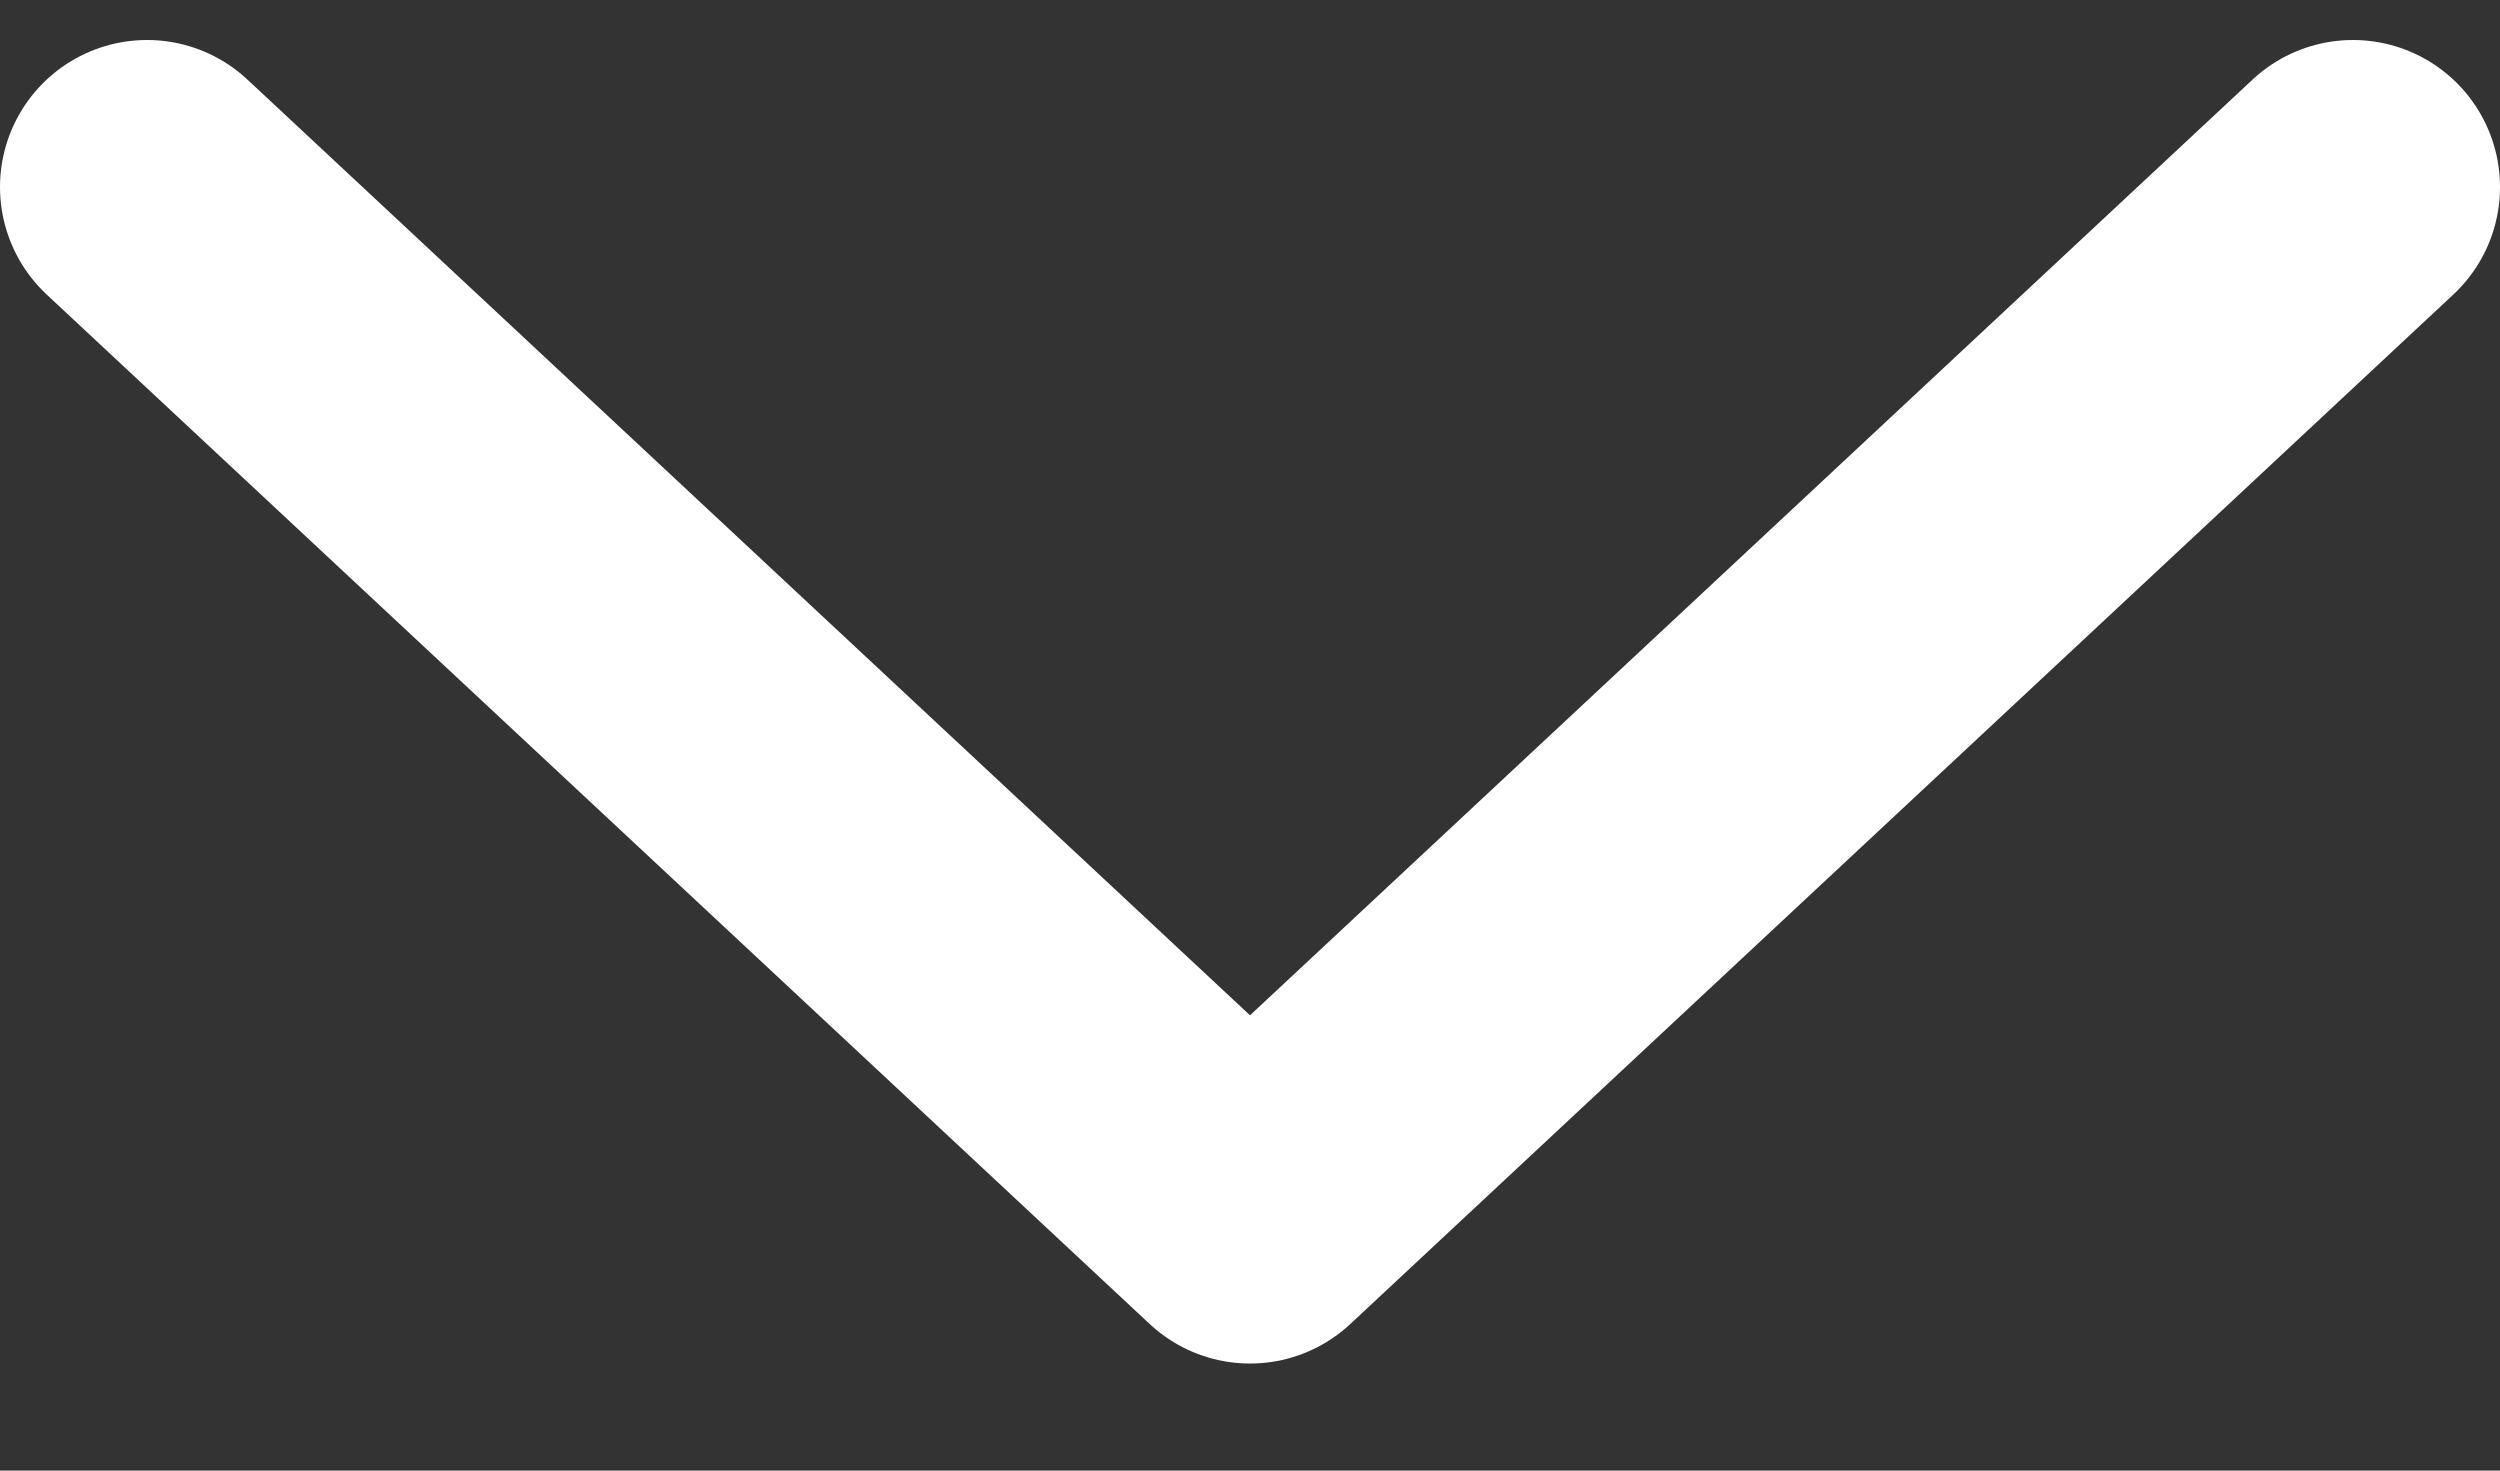
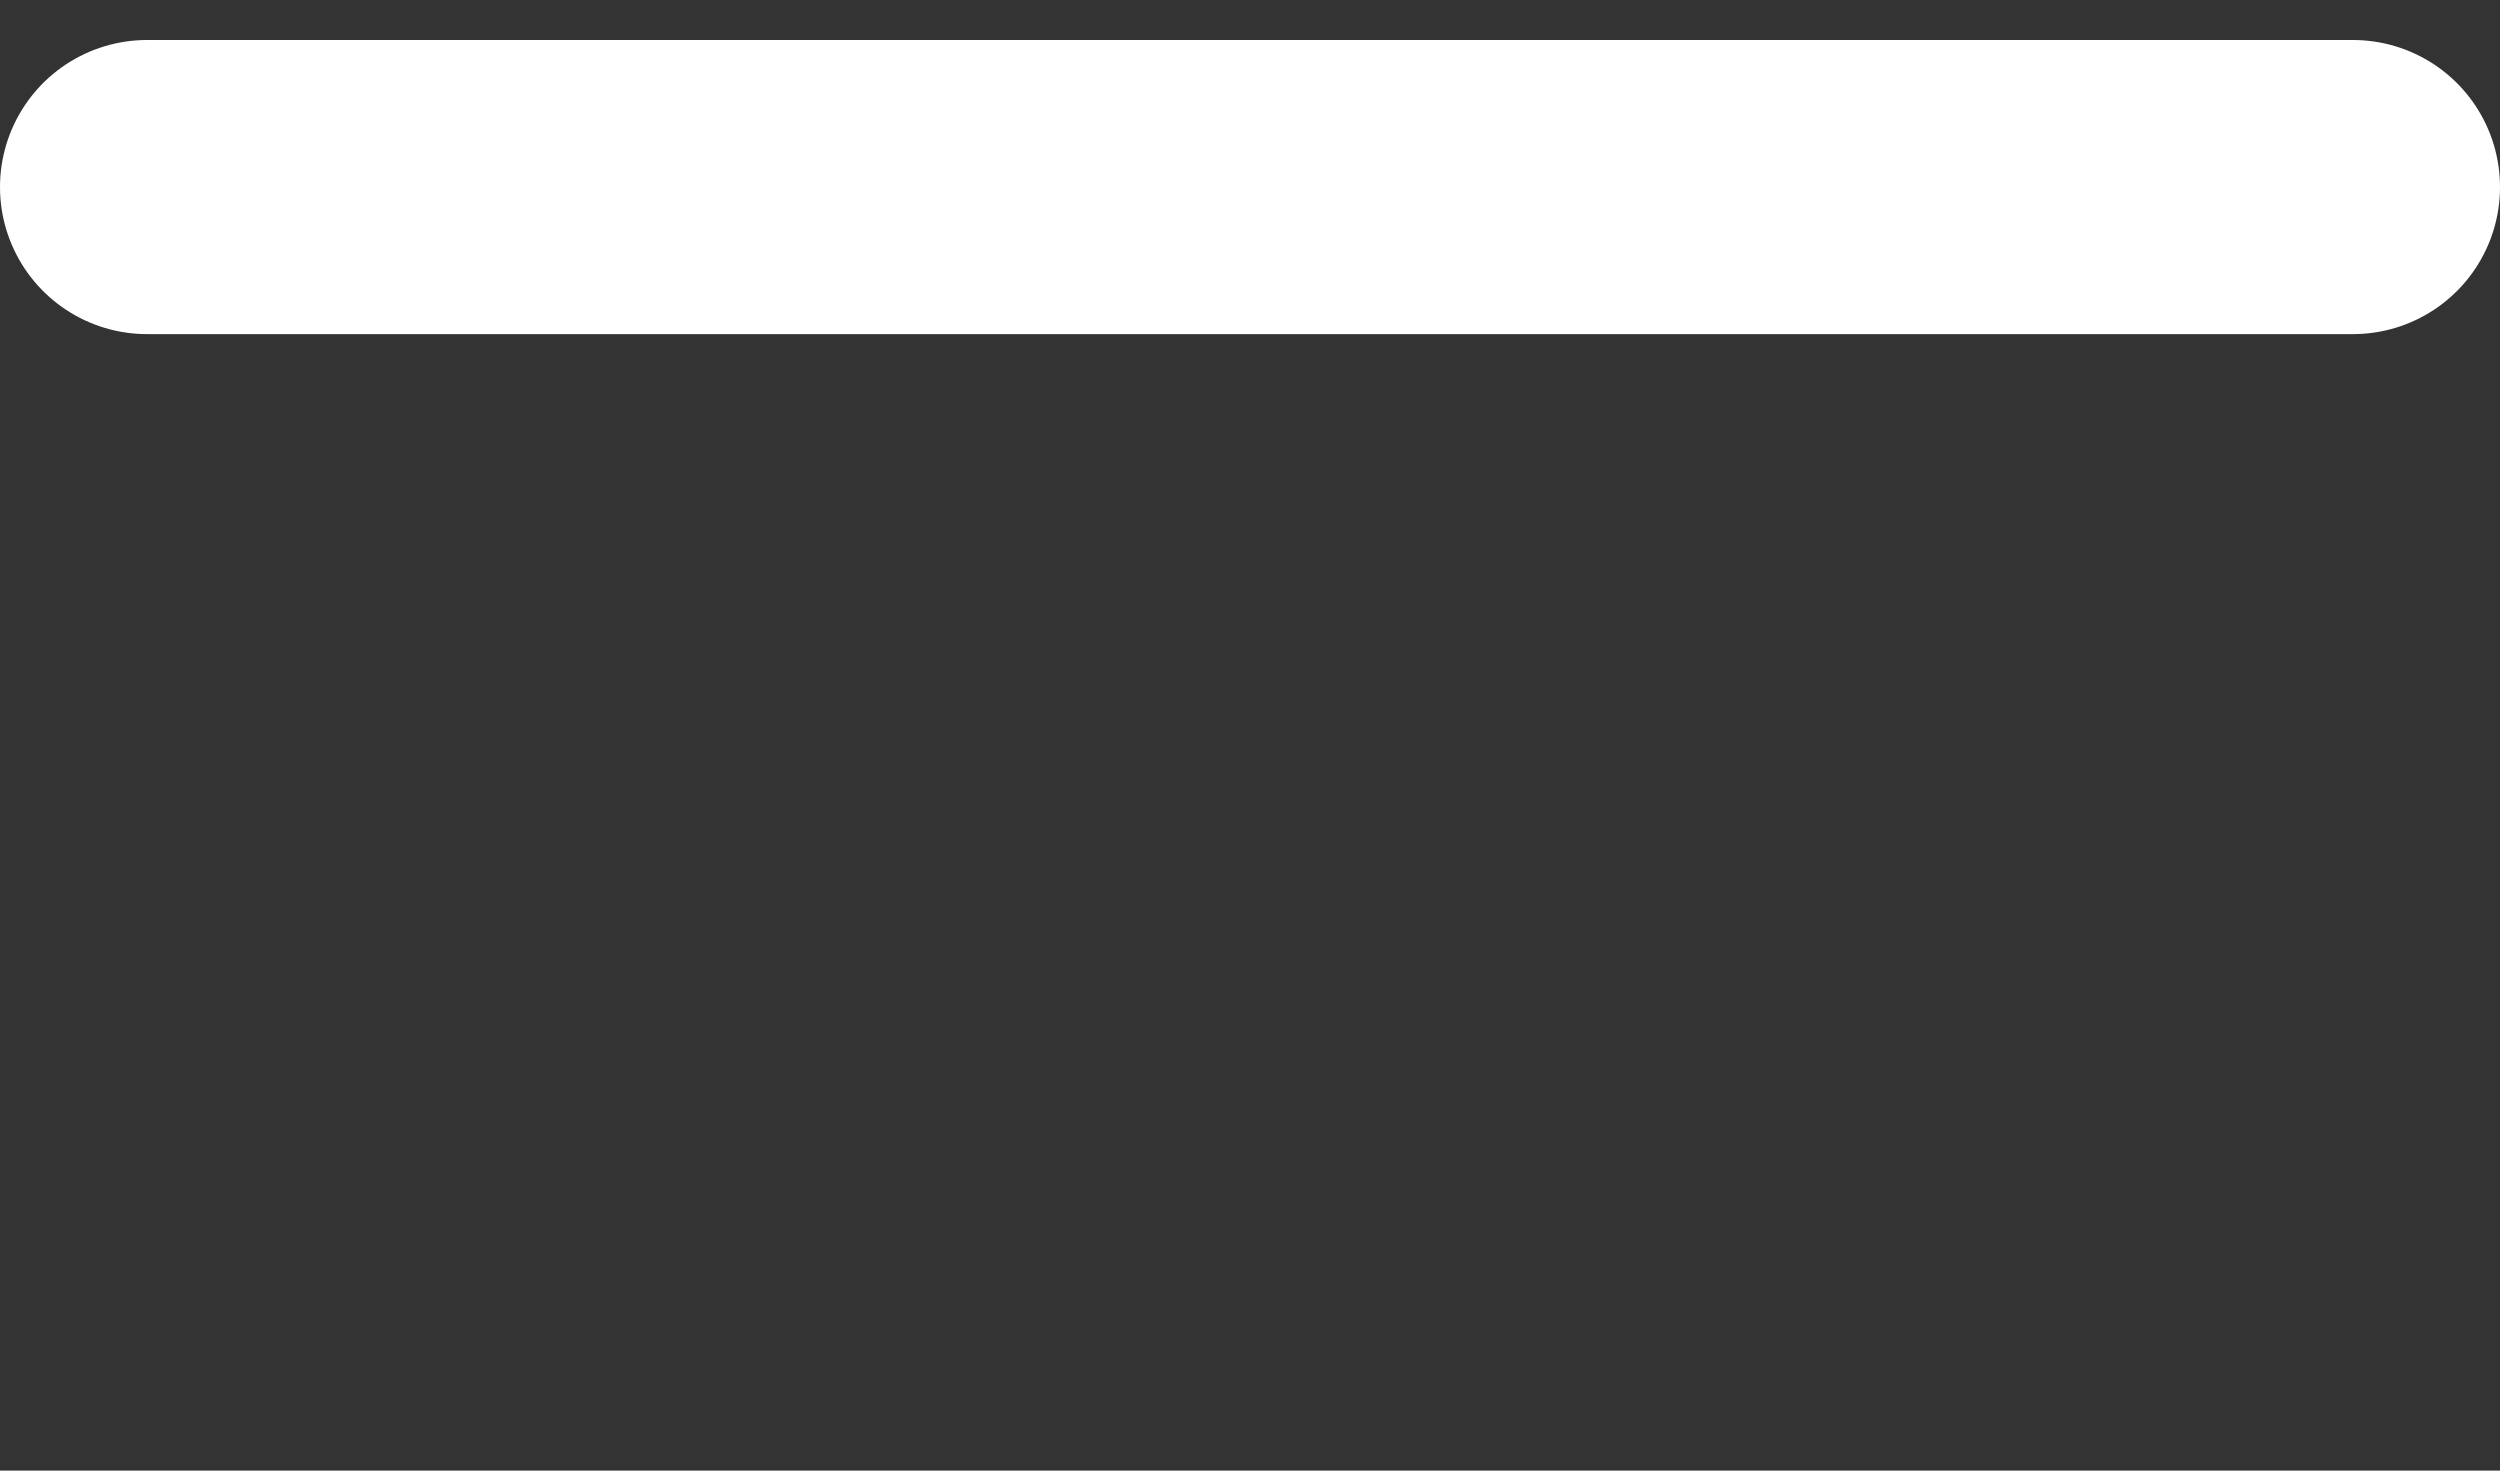
<svg xmlns="http://www.w3.org/2000/svg" width="17" height="10" viewBox="0 0 17 10" fill="none">
  <rect x="0" y="0" width="17" height="10" fill="#333333" stroke="none" />
-   <path d="M1 1.272L8.5 8.272L16 1.272" stroke="white" stroke-width="2" stroke-linecap="round" stroke-linejoin="round" />
+   <path d="M1 1.272L16 1.272" stroke="white" stroke-width="2" stroke-linecap="round" stroke-linejoin="round" />
</svg>